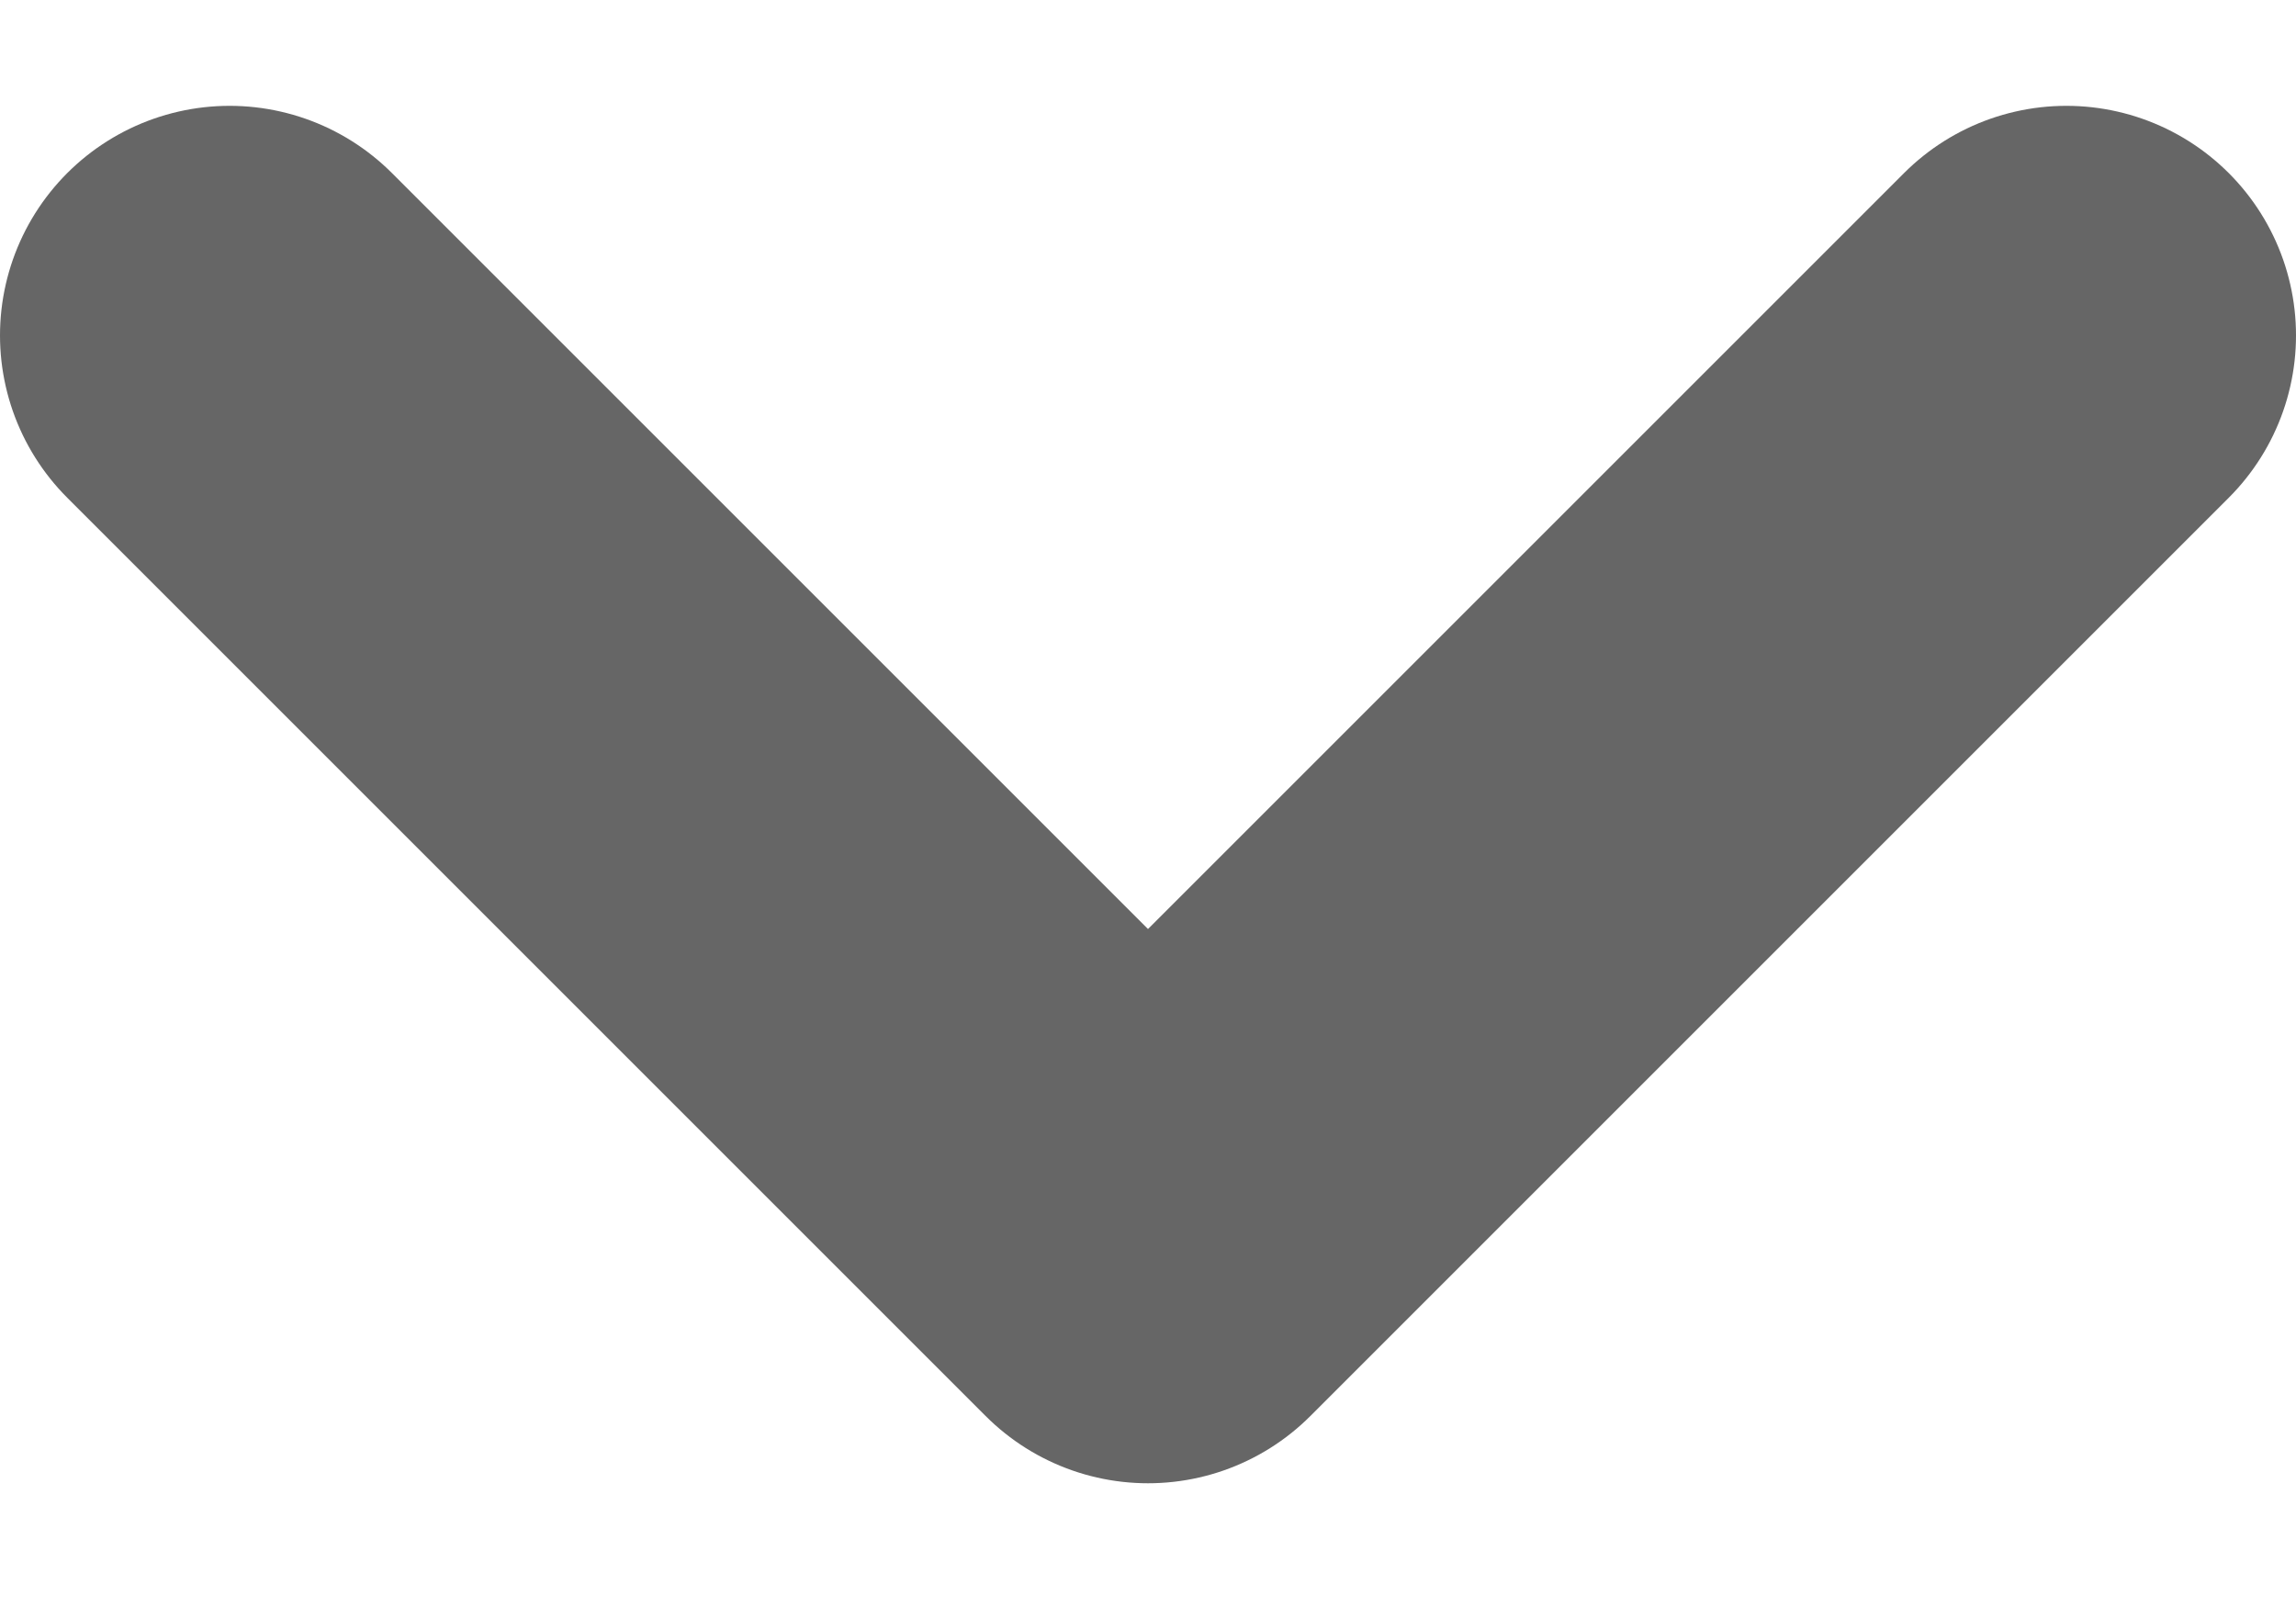
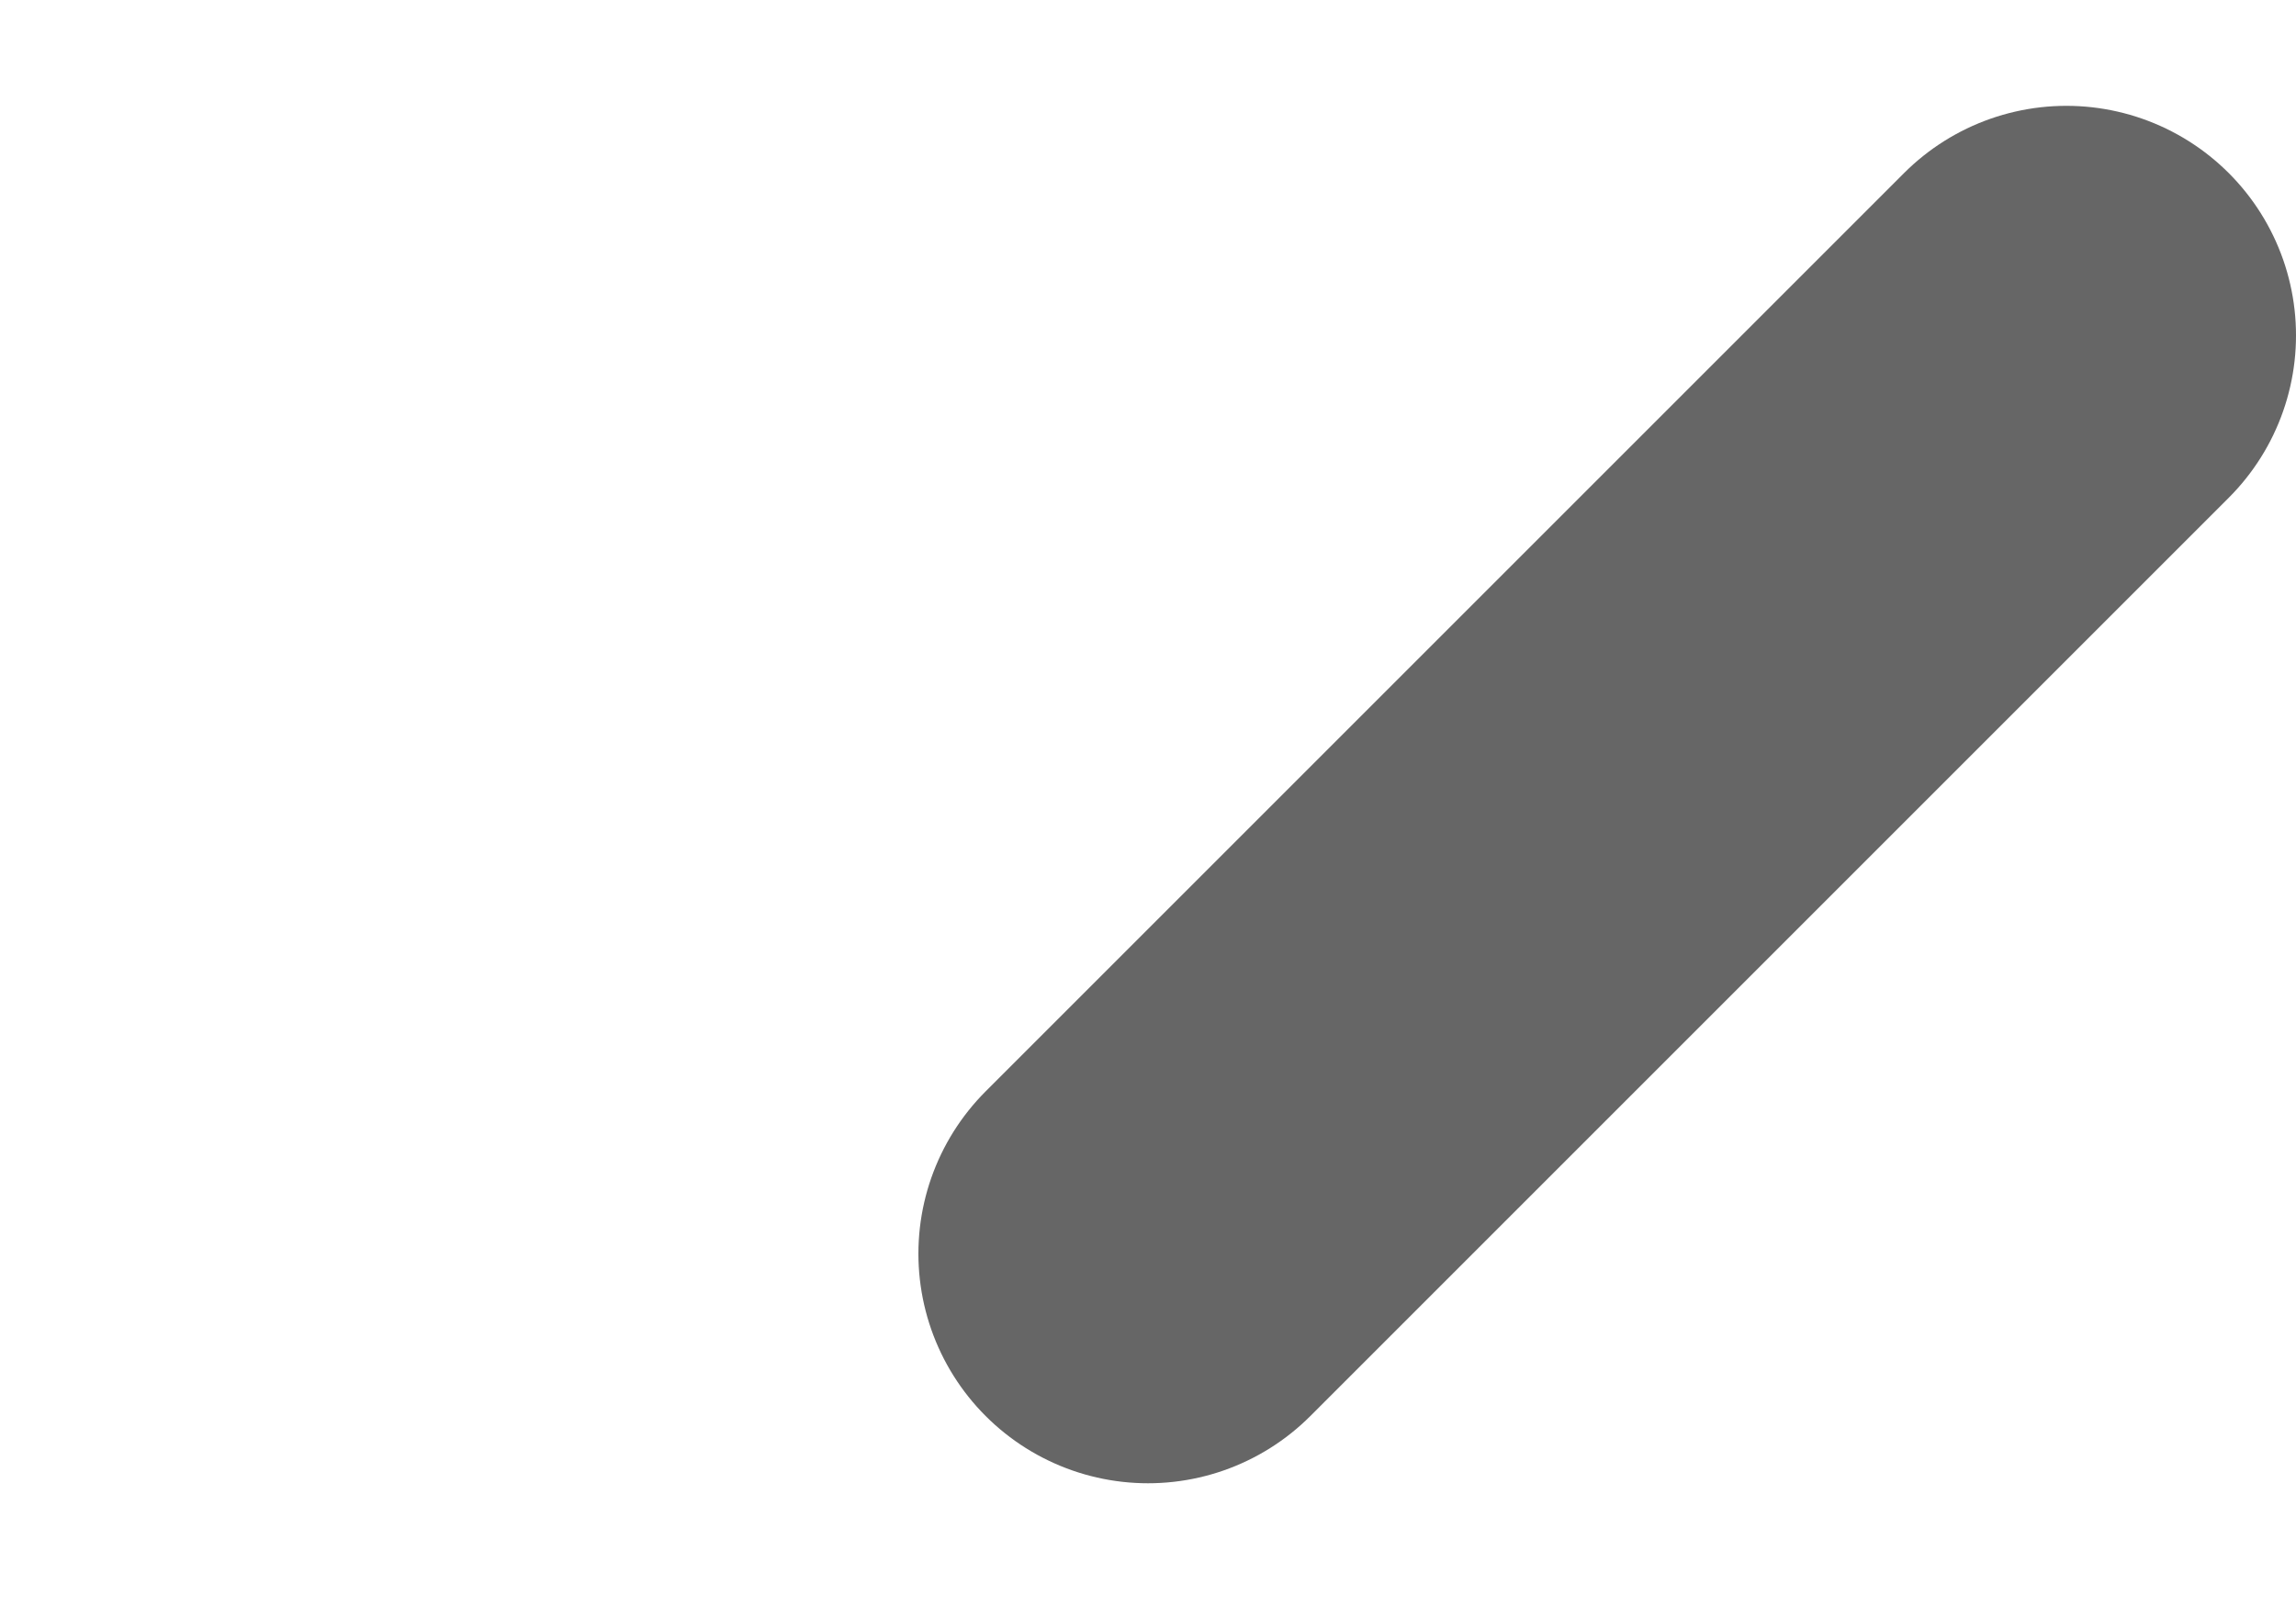
<svg xmlns="http://www.w3.org/2000/svg" width="10" height="7" viewBox="0 0 10 7" fill="none">
-   <path d="M9 1.461L5 5.461L1 1.461" stroke="#666666" stroke-width="2" stroke-linecap="round" stroke-linejoin="round" />
+   <path d="M9 1.461L5 5.461" stroke="#666666" stroke-width="2" stroke-linecap="round" stroke-linejoin="round" />
</svg>